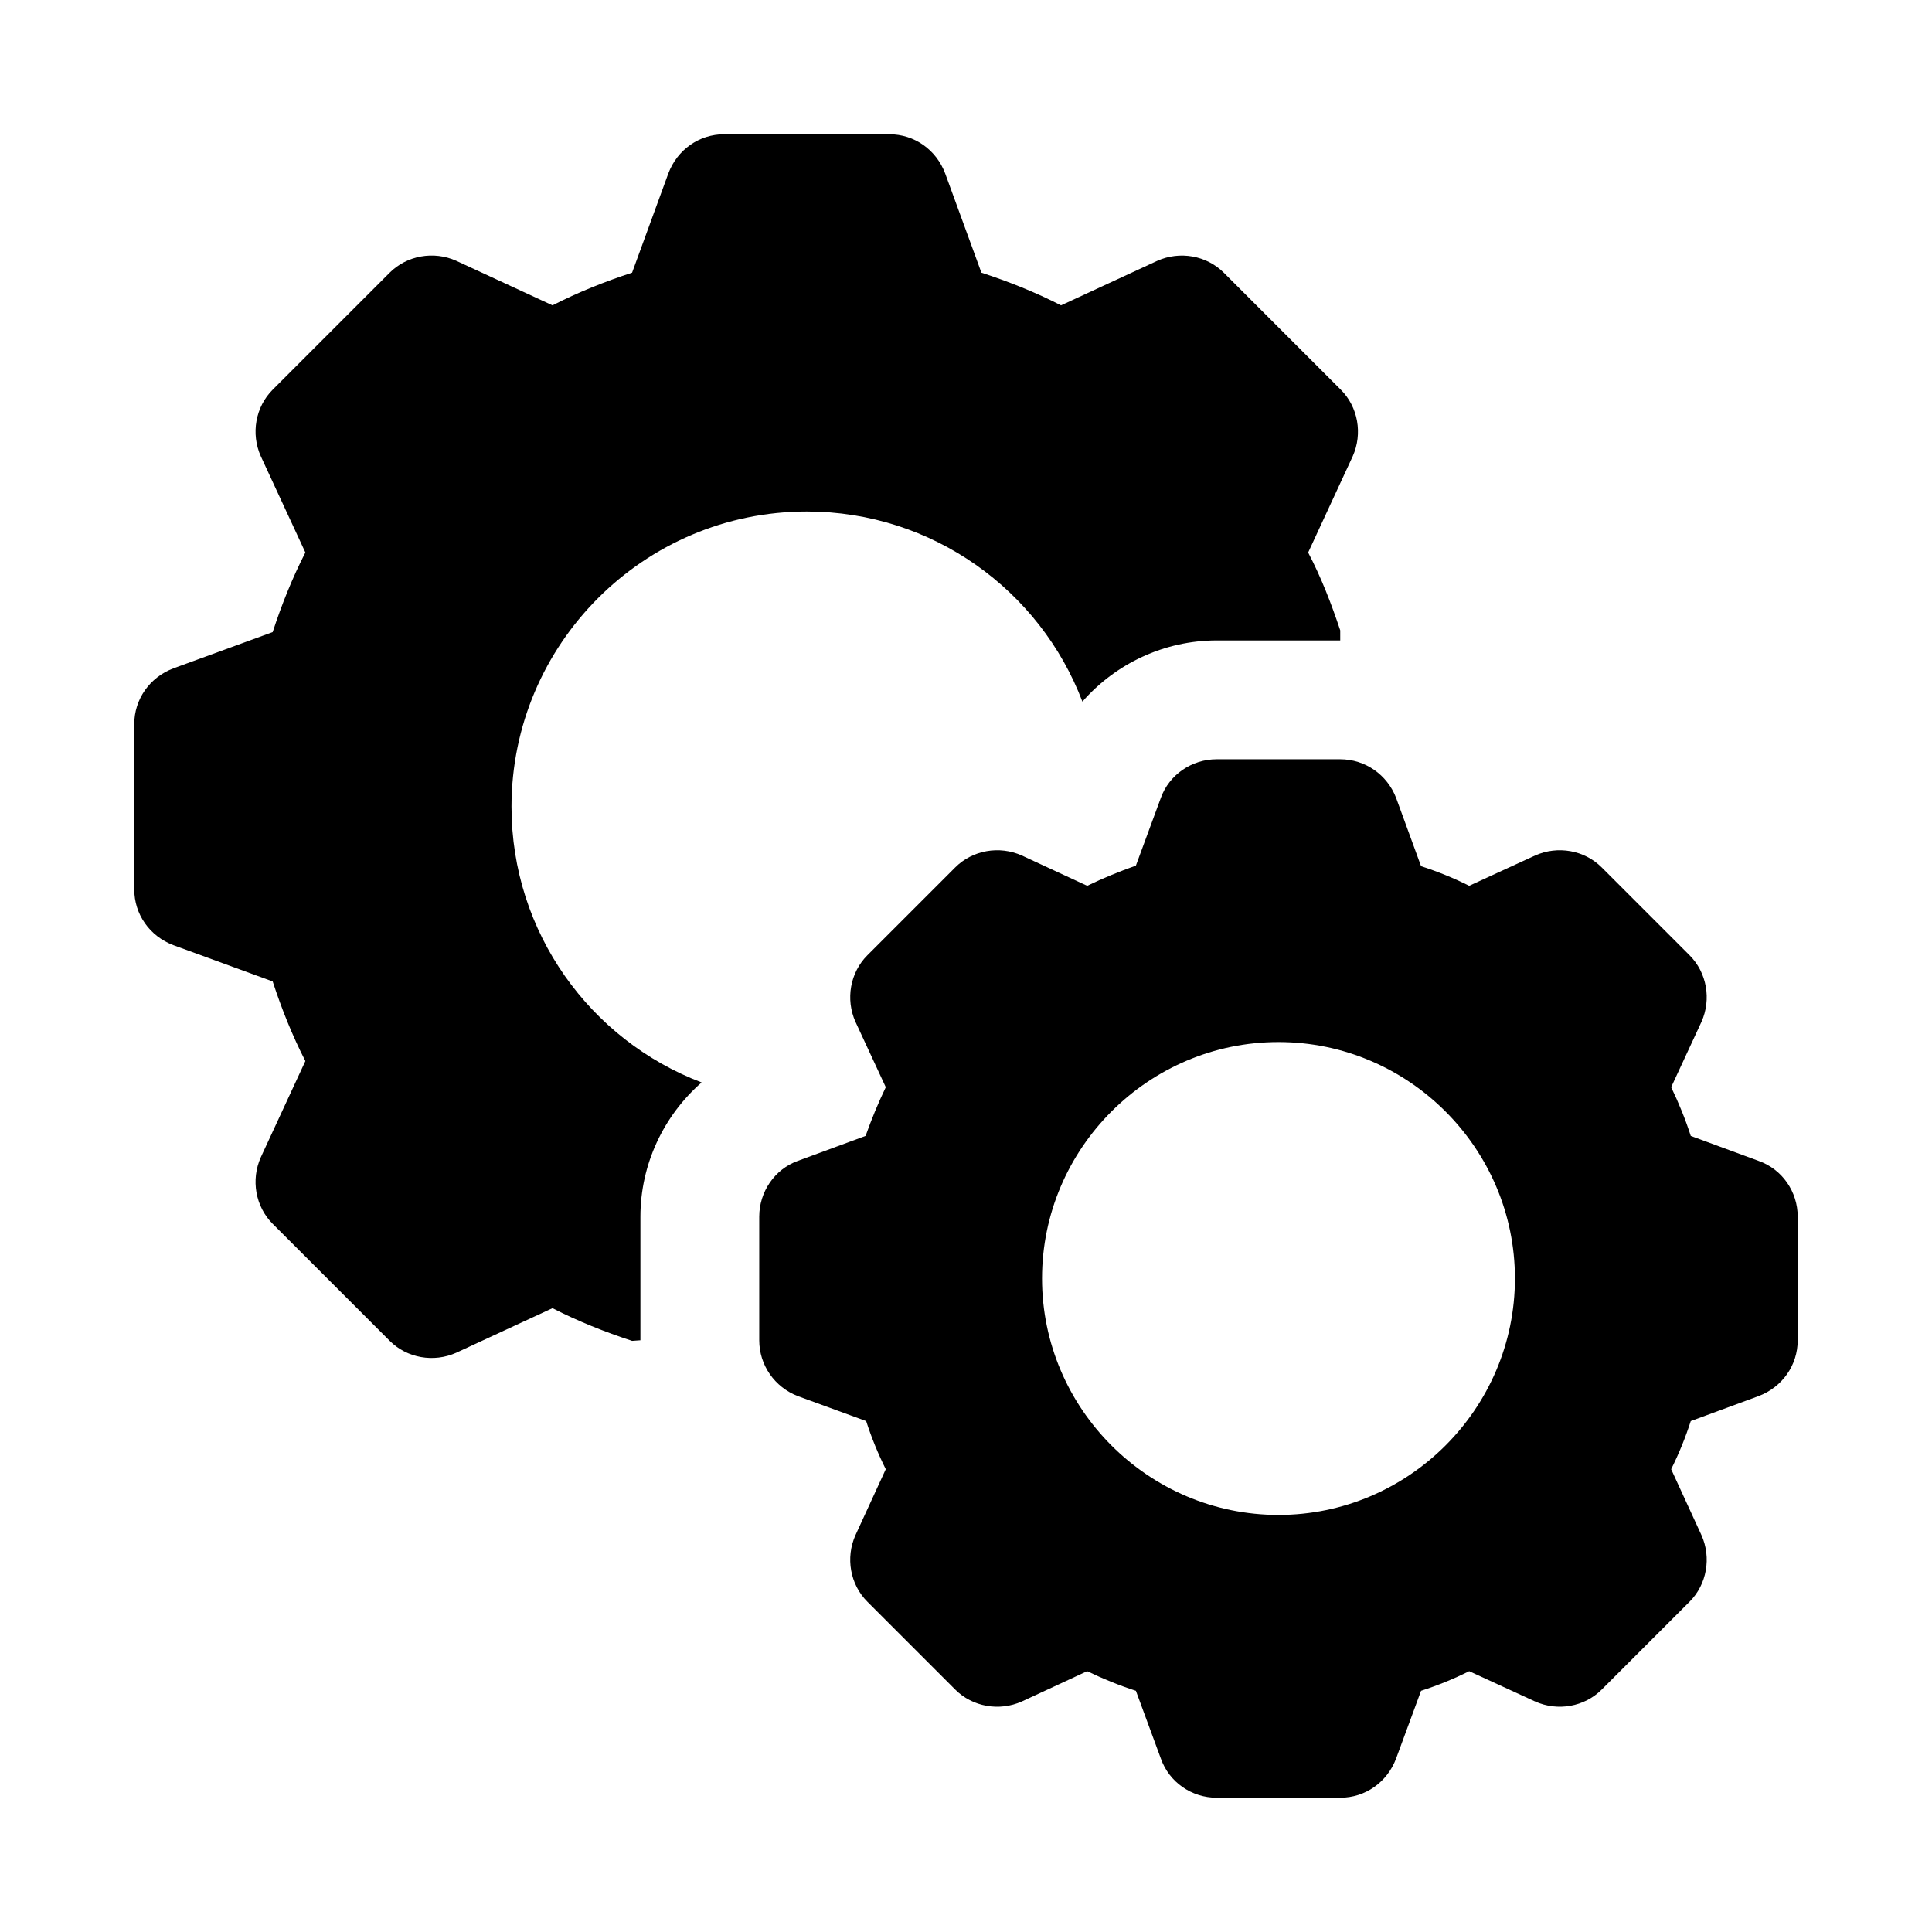
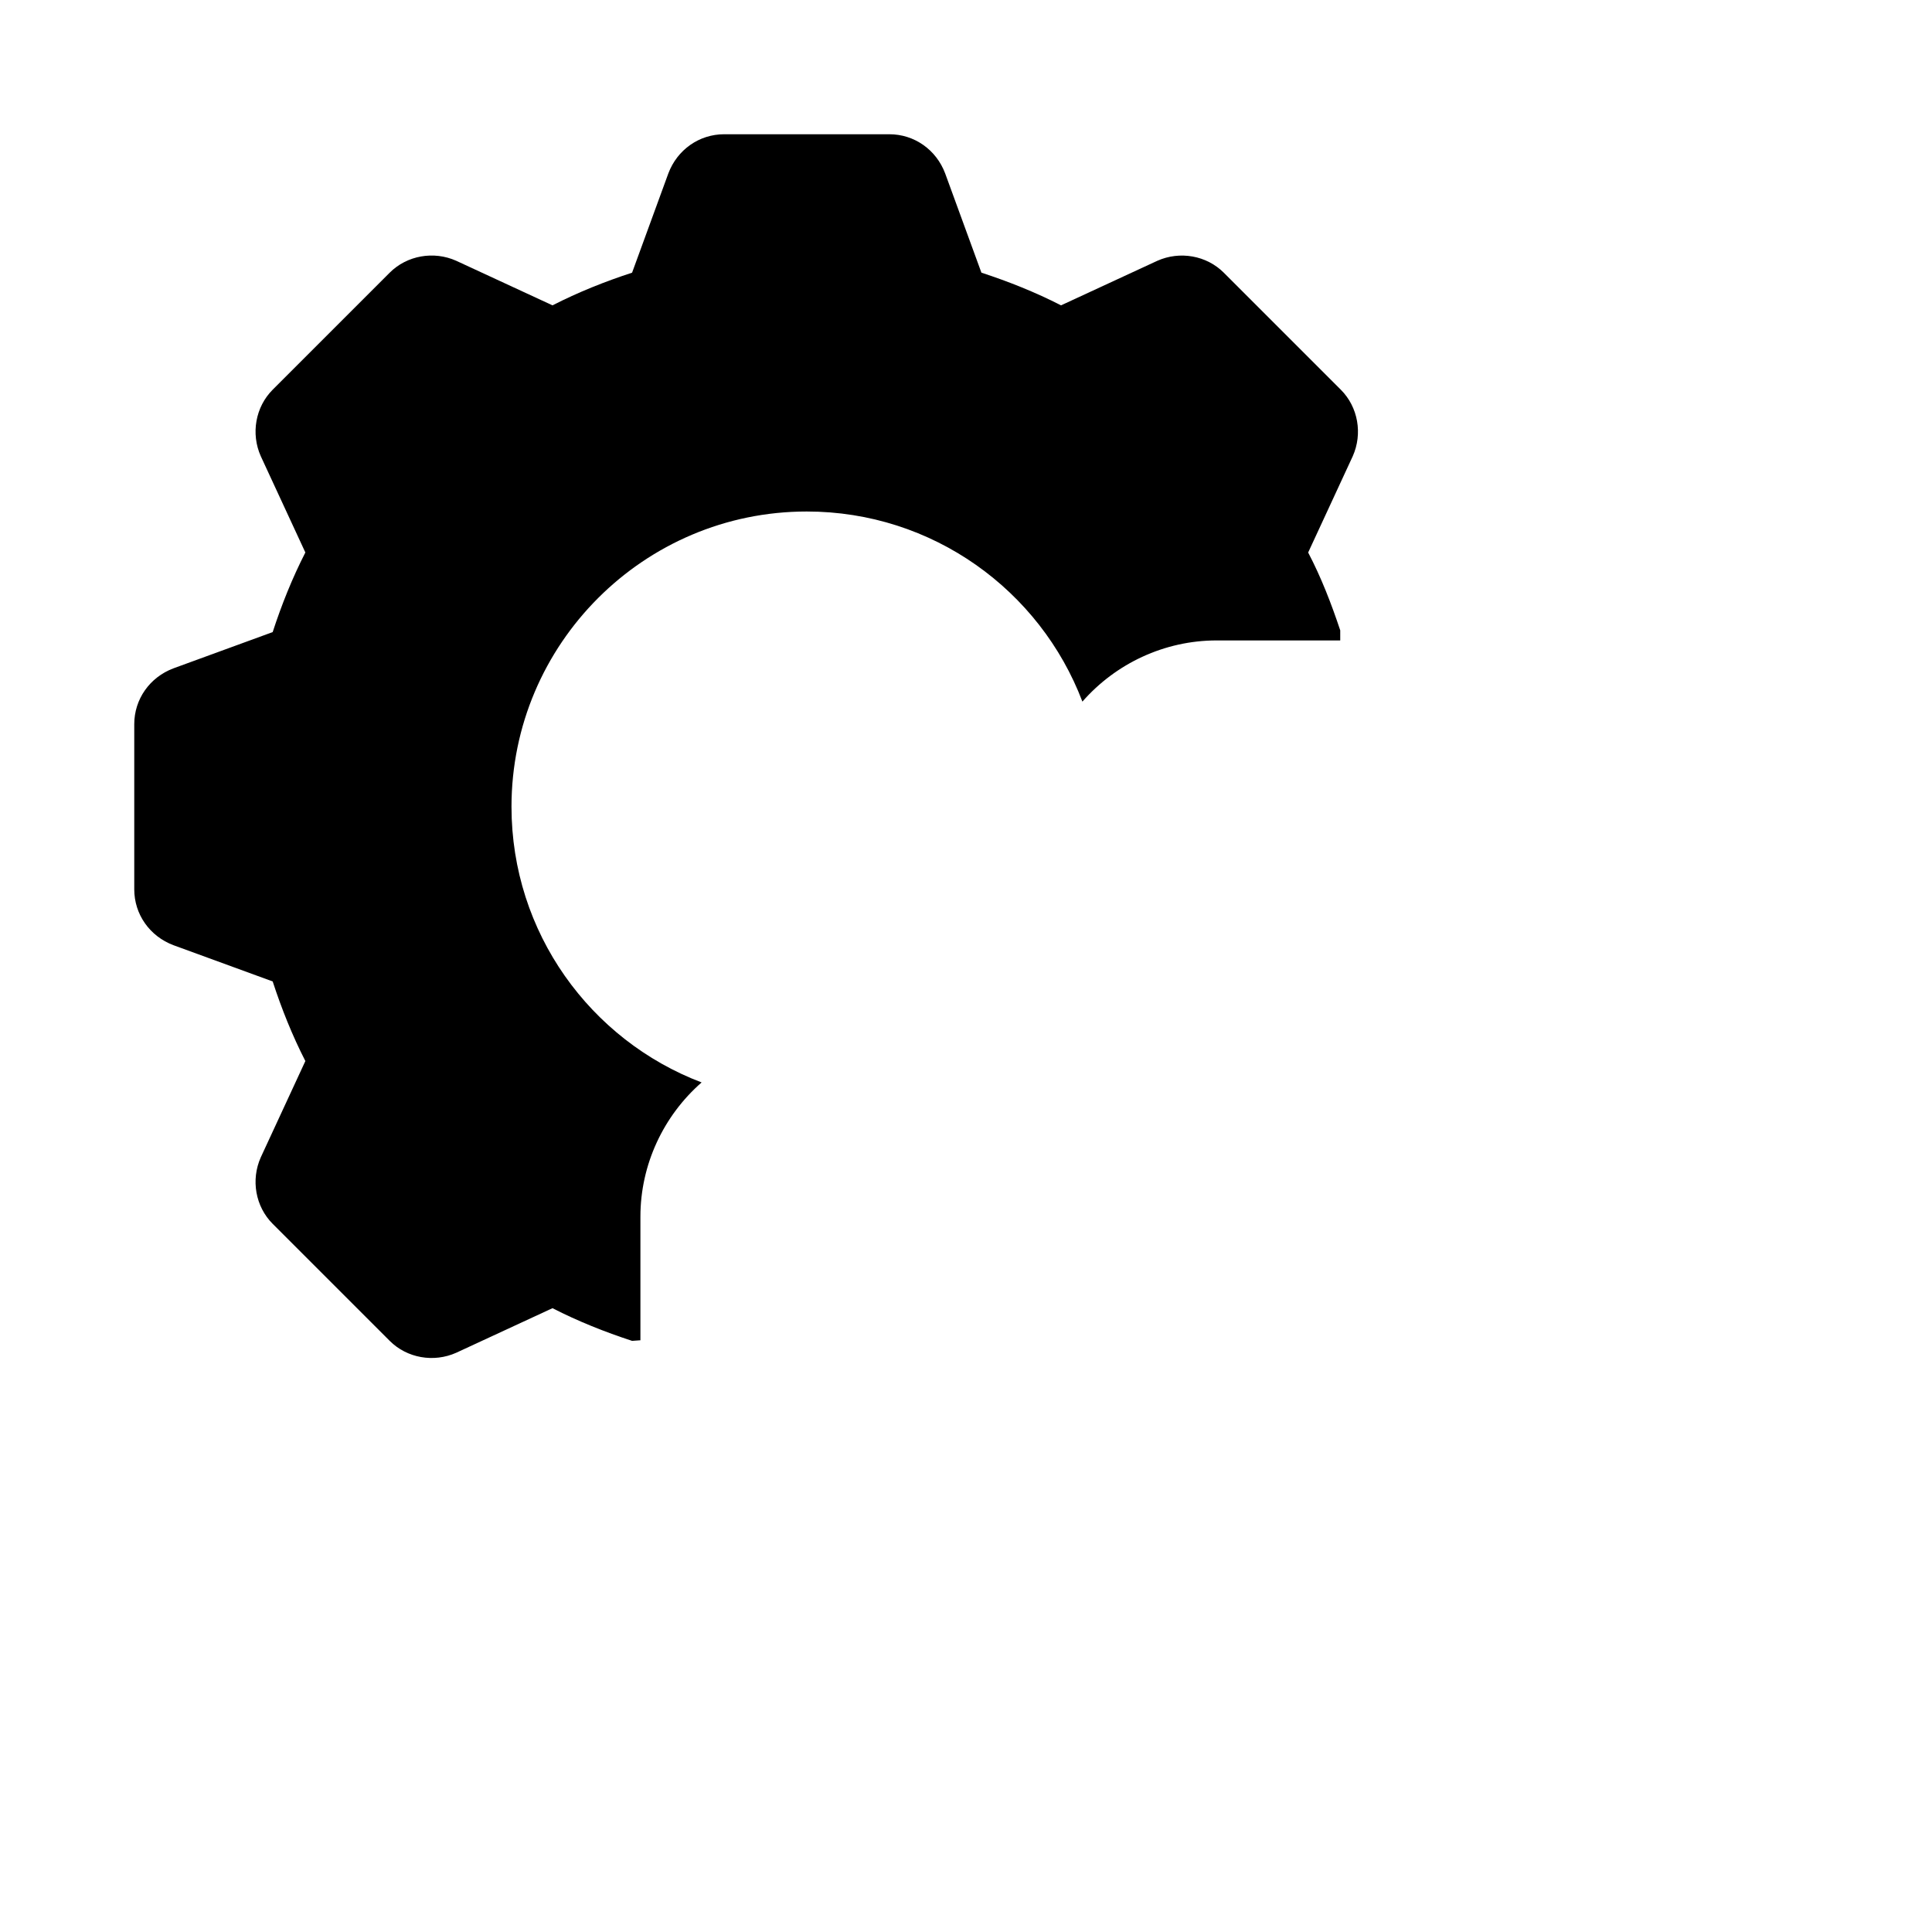
<svg xmlns="http://www.w3.org/2000/svg" fill="#000000" width="800px" height="800px" version="1.1" viewBox="144 144 512 512">
  <g>
    <path d="m279.55 357.8c0-43.141 35.109-78.246 78.246-78.246 33.379 0 61.875 20.941 73.051 50.383 8.816-10.078 21.727-16.215 35.582-16.215h32.746v-2.676c-2.363-7.086-5.039-14.012-8.5-20.625l11.809-25.504c2.676-5.984 1.418-13.066-3.148-17.633l-31.016-31.016c-4.566-4.566-11.652-5.824-17.633-3.148l-25.504 11.801c-6.769-3.465-13.855-6.297-21.098-8.66l-9.605-26.293c-2.359-6.297-8.184-10.391-14.797-10.391h-43.77c-6.613 0-12.438 4.094-14.801 10.391l-9.605 26.293c-7.238 2.363-14.32 5.195-21.09 8.66l-25.508-11.809c-5.981-2.676-13.066-1.418-17.633 3.148l-31.016 31.016c-4.566 4.566-5.824 11.652-3.148 17.633l11.809 25.504c-3.465 6.769-6.297 13.855-8.66 21.098l-26.293 9.605c-6.297 2.363-10.391 8.188-10.391 14.801v43.77c0 6.613 4.094 12.438 10.391 14.801l26.293 9.605c2.363 7.242 5.195 14.328 8.66 21.098l-11.809 25.504c-2.676 5.984-1.418 13.066 3.148 17.633l31.016 31.016c4.566 4.566 11.652 5.824 17.633 3.148l25.504-11.809c6.769 3.465 13.855 6.297 21.098 8.66l2.203-0.156v-32.746c0-13.855 6.141-26.766 16.215-35.582-29.438-11.184-50.379-39.68-50.379-73.059z" />
-     <path d="m610.02 451.64-17.949-6.613c-1.418-4.41-3.148-8.66-5.195-12.91l8.031-17.32c2.676-5.984 1.418-13.066-3.148-17.633l-23.301-23.301c-4.566-4.566-11.652-5.824-17.633-3.148l-17.477 8.031c-4.094-2.047-8.344-3.777-12.754-5.195l-6.613-18.105c-2.363-6.141-8.188-10.234-14.801-10.234h-32.746c-6.613 0-12.594 4.094-14.801 10.234l-6.613 17.949c-4.41 1.574-8.66 3.305-12.91 5.352l-17.32-8.031c-5.984-2.676-13.066-1.418-17.633 3.148l-23.301 23.301c-4.566 4.566-5.824 11.652-3.148 17.633l8.031 17.32c-2.047 4.25-3.777 8.5-5.352 12.91l-17.949 6.613c-6.141 2.203-10.234 8.188-10.234 14.801v32.746c0 6.613 4.094 12.438 10.234 14.801l18.105 6.613c1.418 4.41 3.148 8.66 5.195 12.754l-8.031 17.477c-2.676 5.984-1.418 13.066 3.148 17.633l23.301 23.301c4.566 4.566 11.652 5.824 17.633 3.148l17.32-8.031c4.25 2.047 8.5 3.777 12.91 5.195l6.613 17.949c2.203 6.297 8.188 10.391 14.801 10.391h32.746c6.613 0 12.438-4.094 14.801-10.391l6.613-17.949c4.41-1.418 8.66-3.148 12.754-5.195l17.477 8.031c5.984 2.676 13.066 1.418 17.633-3.148l23.301-23.301c4.566-4.566 5.824-11.652 3.148-17.633l-8.031-17.477c2.047-4.094 3.777-8.344 5.195-12.754l17.949-6.613c6.297-2.363 10.391-8.188 10.391-14.801v-32.746c0-6.617-4.094-12.598-10.391-14.801zm-127.21 93.832c-34.48 0-62.66-28.184-62.66-62.66 0-34.48 28.184-62.66 62.66-62.66 34.48 0 62.66 28.184 62.66 62.66 0 34.48-28.18 62.66-62.66 62.66z" />
  </g>
</svg>